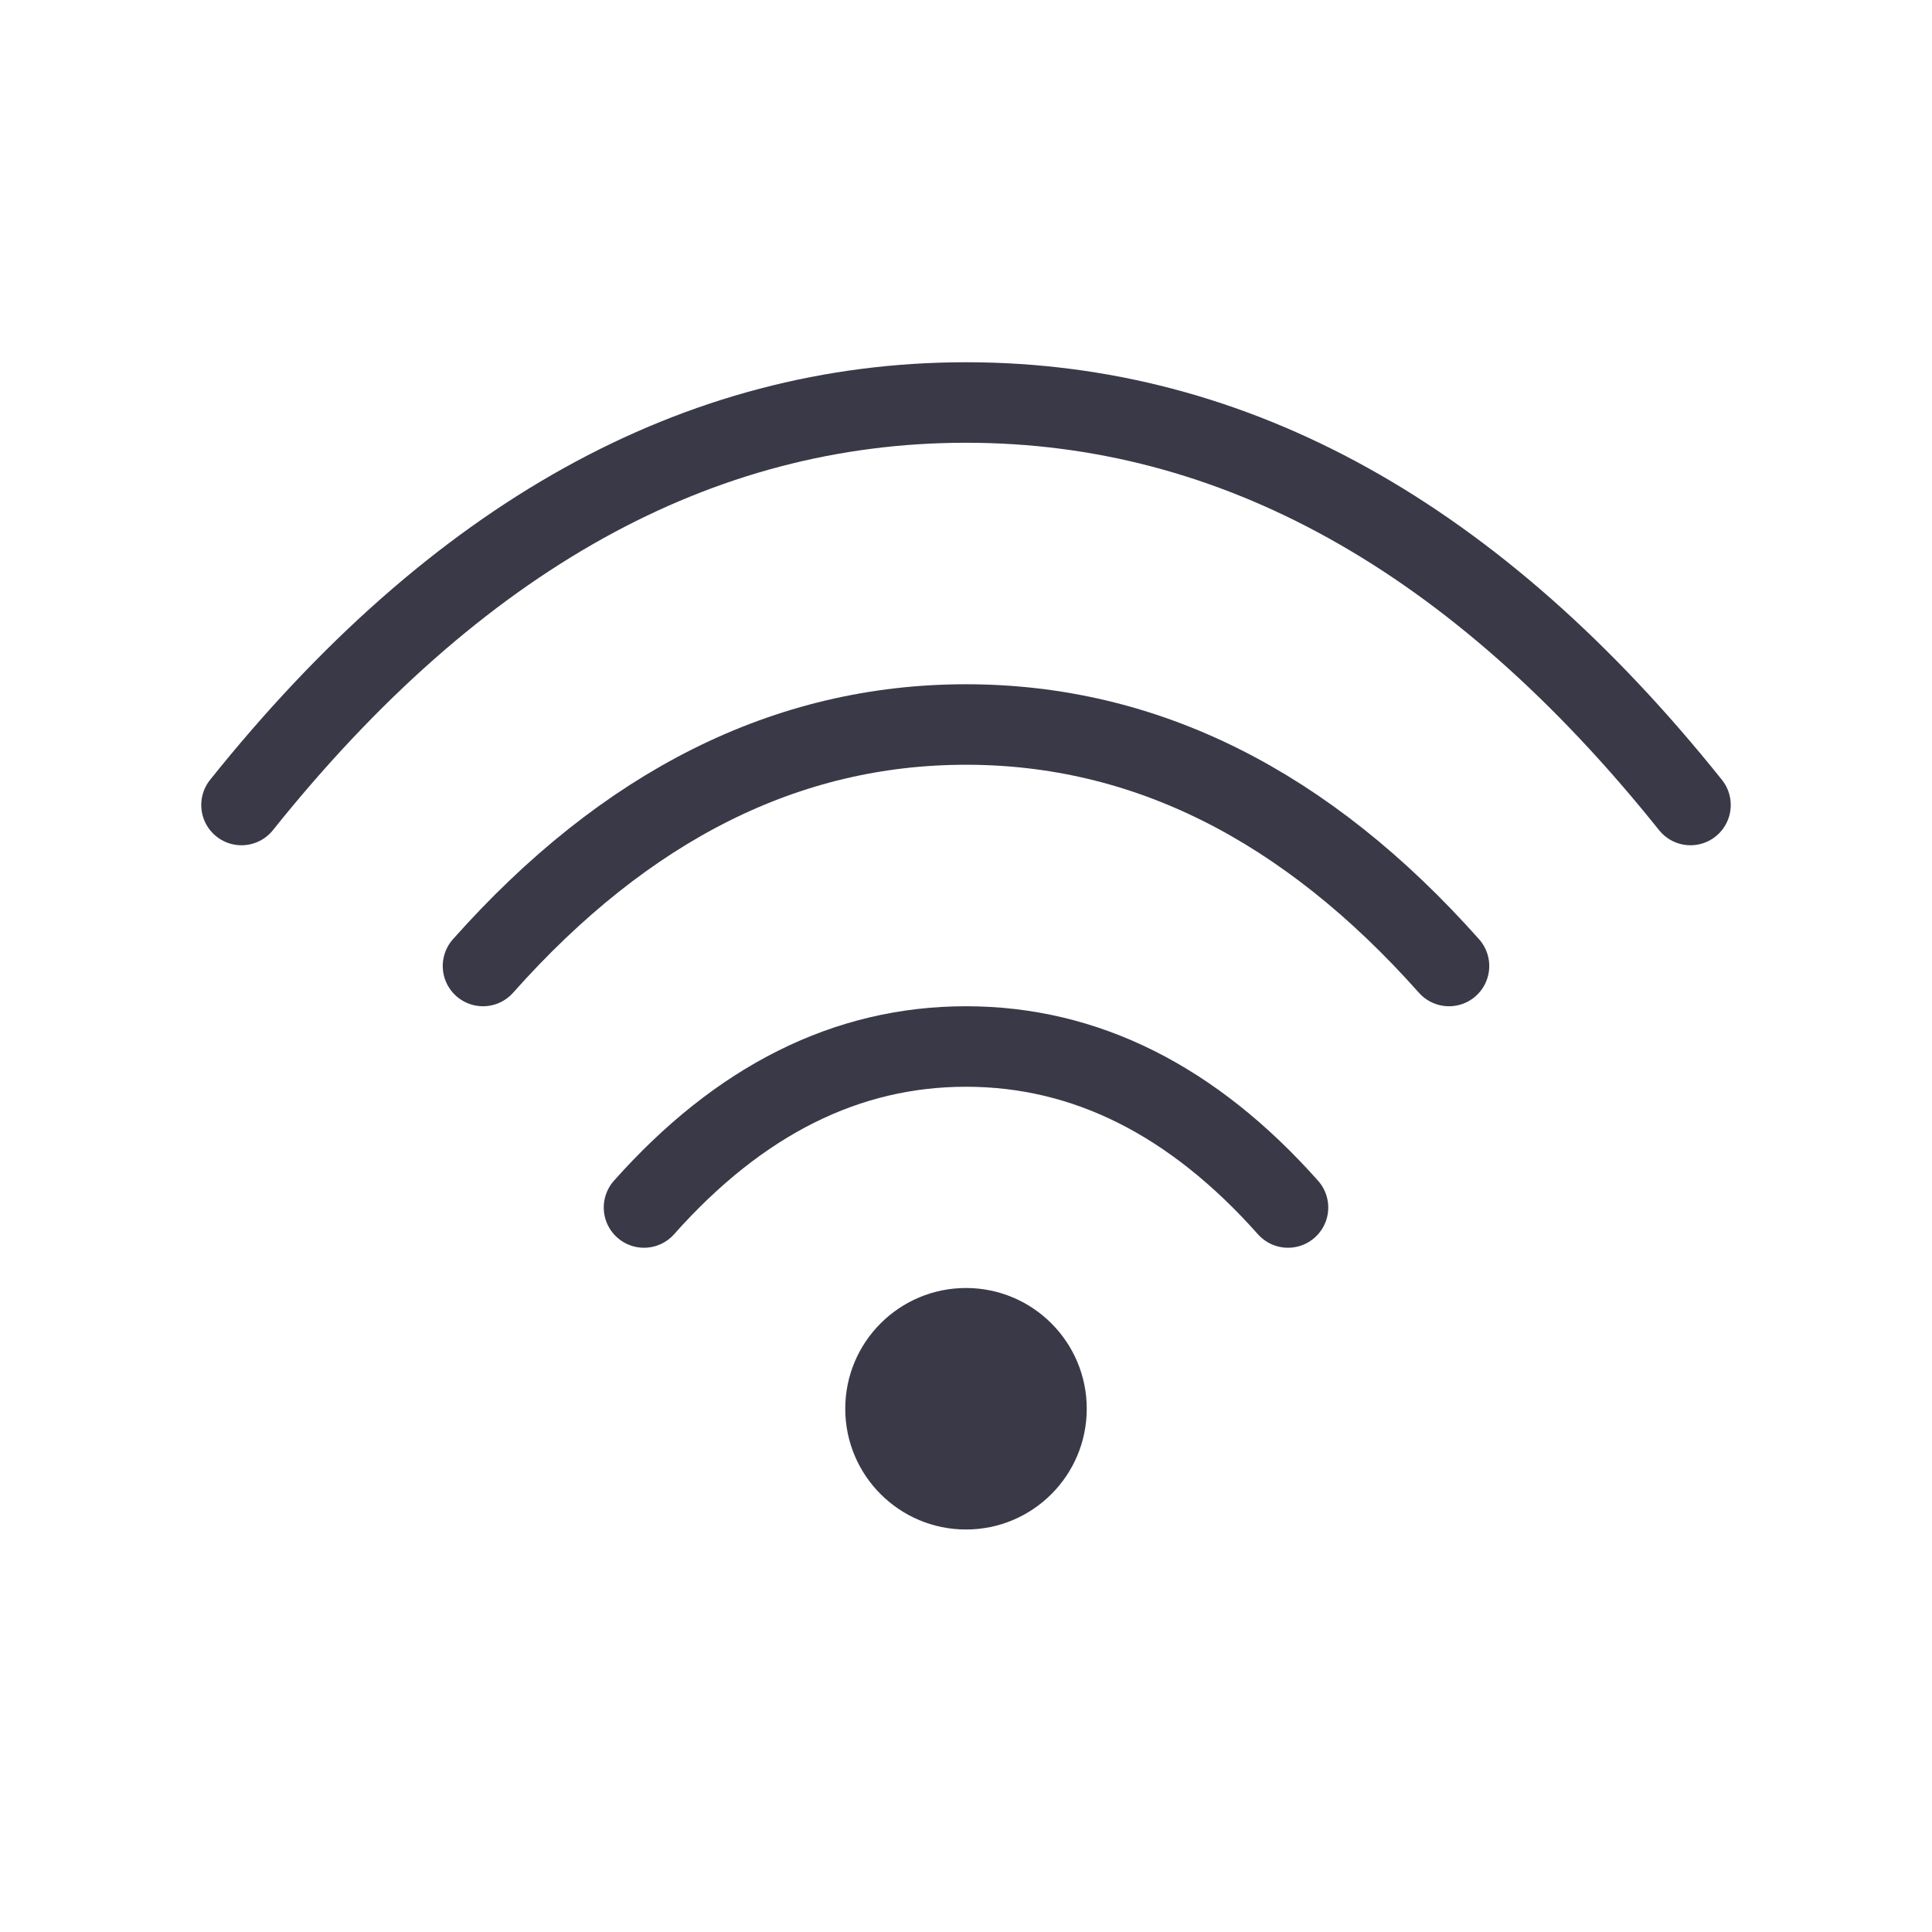
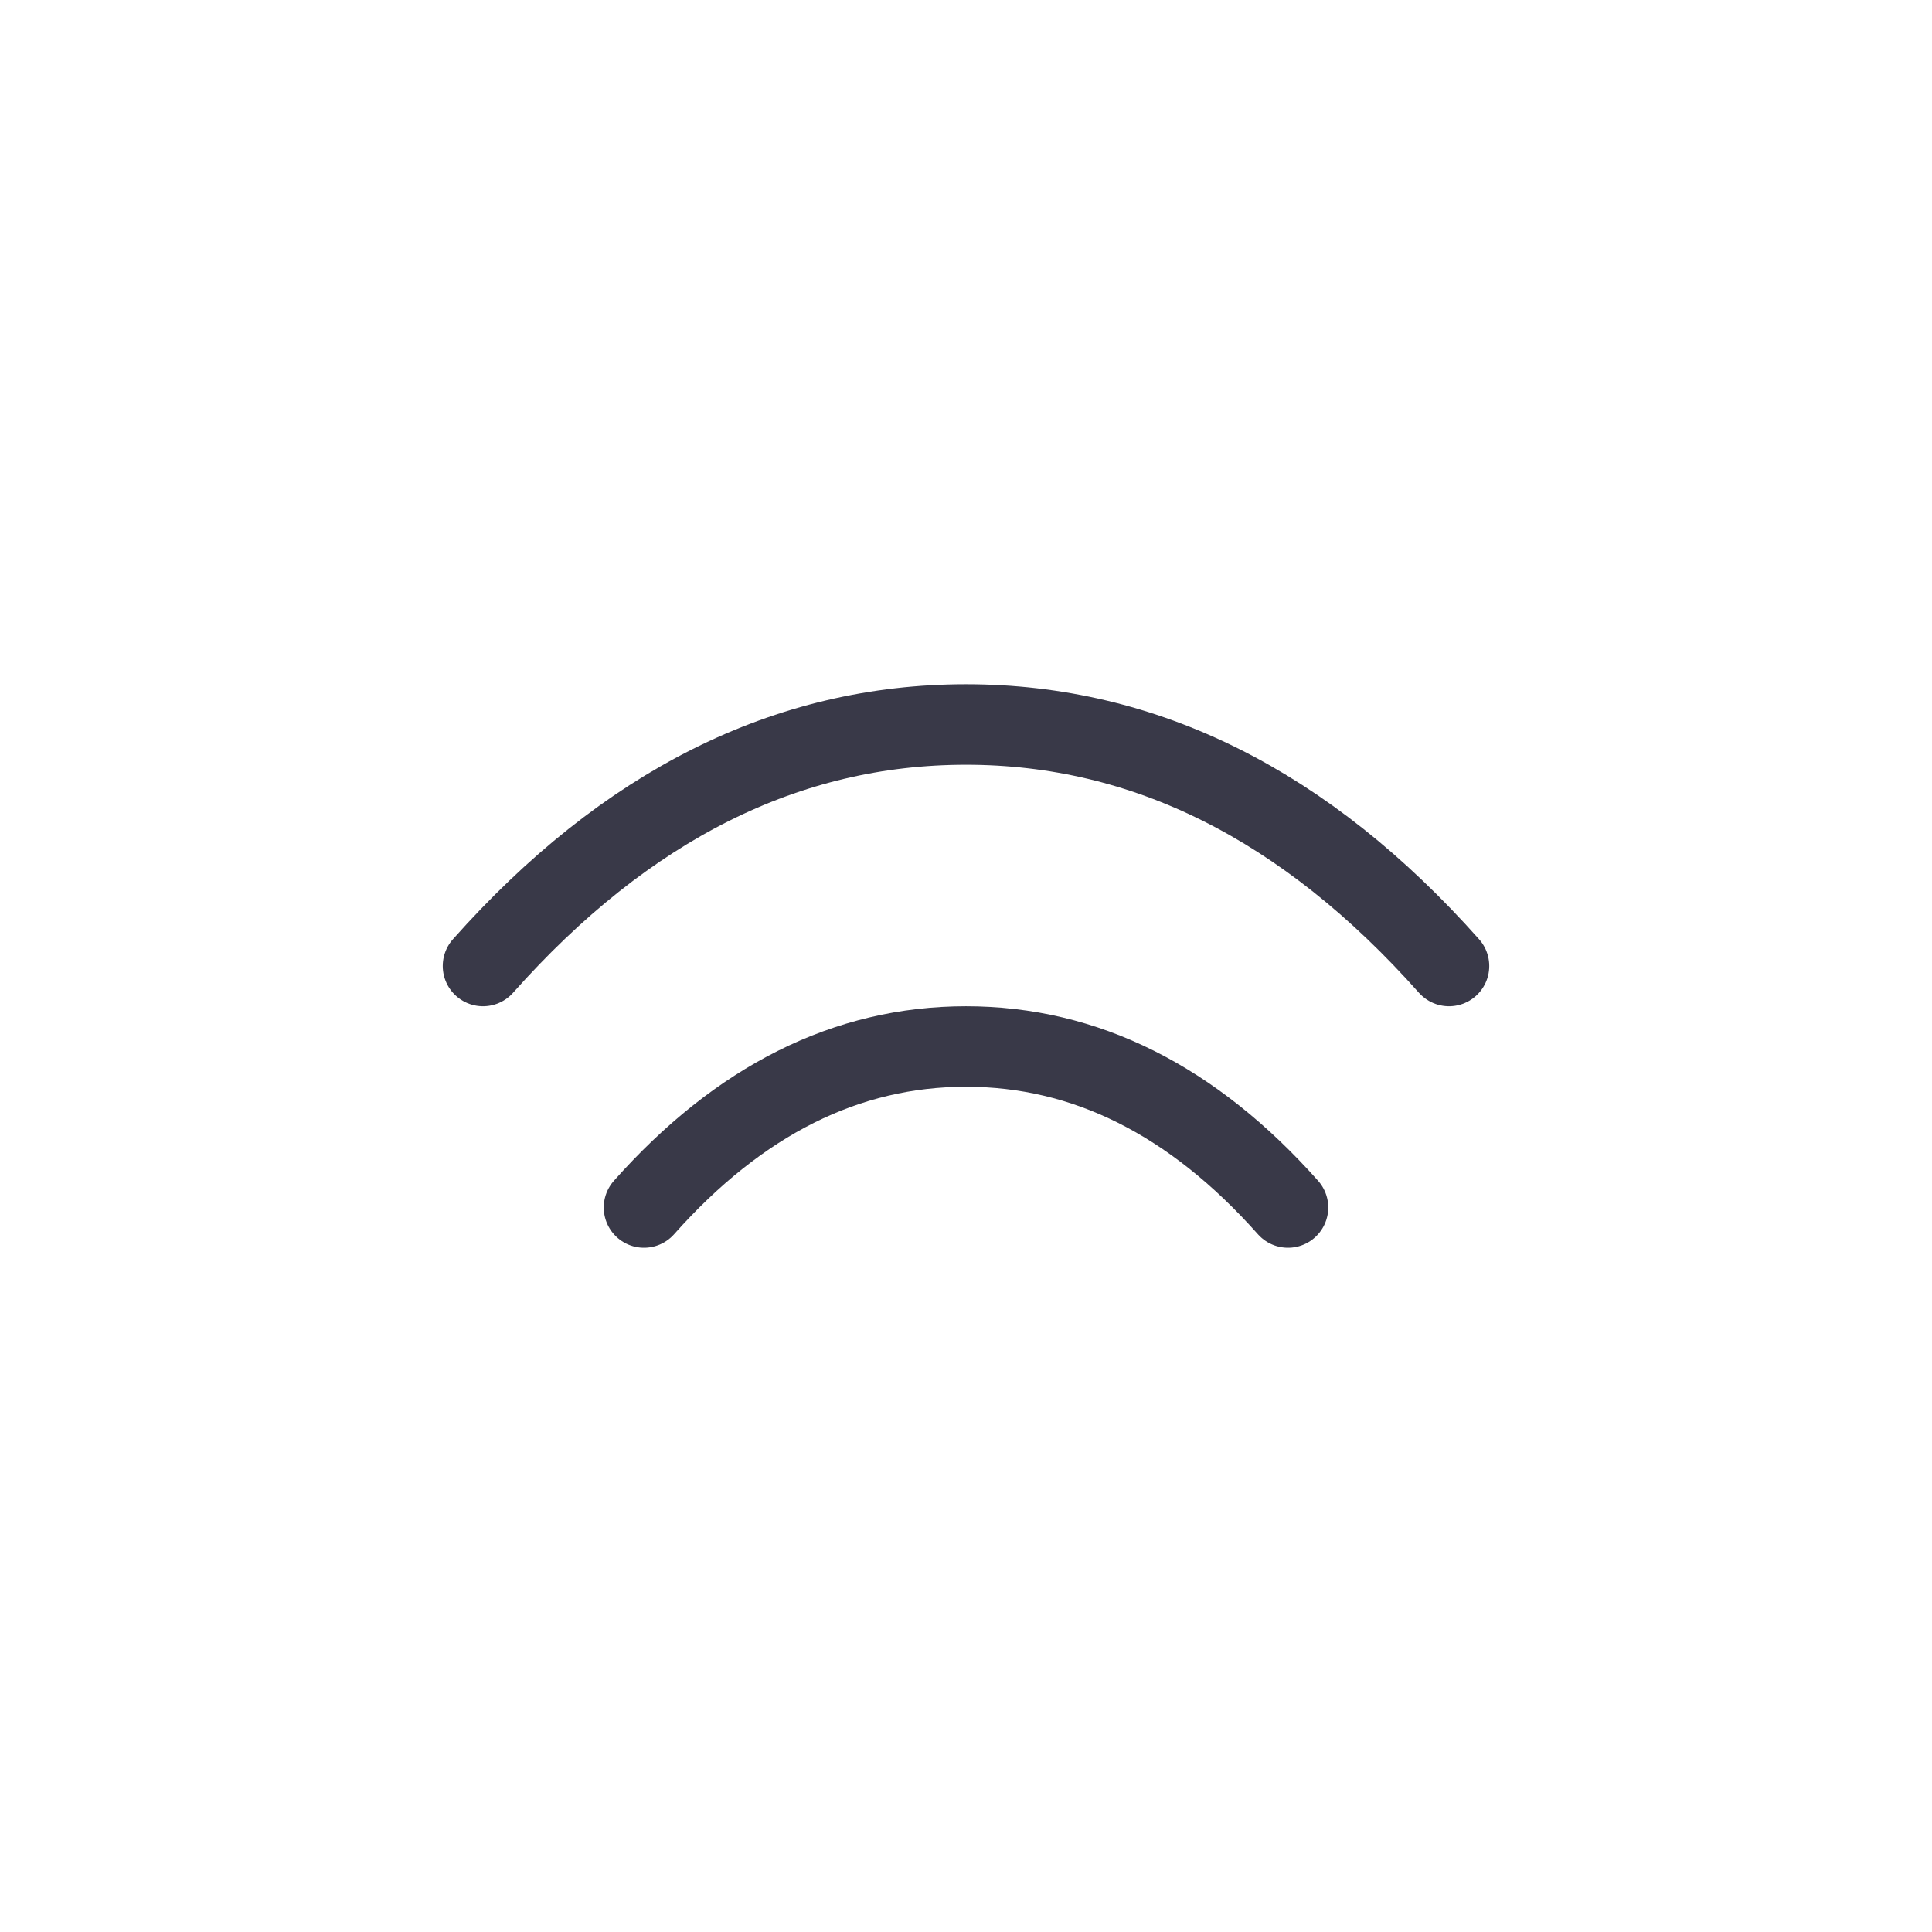
<svg xmlns="http://www.w3.org/2000/svg" width="24" height="24" viewBox="0 0 24 24">
  <defs>
    <filter id="54eetbs27a">
      <feColorMatrix in="SourceGraphic" values="0 0 0 0 1 0 0 0 0 1 0 0 0 0 1 0 0 0 1 0" />
    </filter>
  </defs>
  <g fill="none" fill-rule="evenodd">
    <g>
      <g>
        <g filter="url(#54eetbs27a)" transform="translate(-880 -615) translate(0 593) translate(880 22)">
-           <path stroke="#393948" stroke-linecap="round" d="M3 10c2.667-3.333 5.667-5 9-5s6.333 1.667 9 5" />
          <path stroke="#393948" stroke-linecap="round" d="M6 12c1.778-2 3.778-3 6-3s4.222 1 6 3M8 15c1.185-1.333 2.519-2 4-2 1.481 0 2.815.667 4 2" />
-           <circle cx="12" cy="17.5" r="1.5" fill="#393948" />
        </g>
      </g>
    </g>
  </g>
</svg>